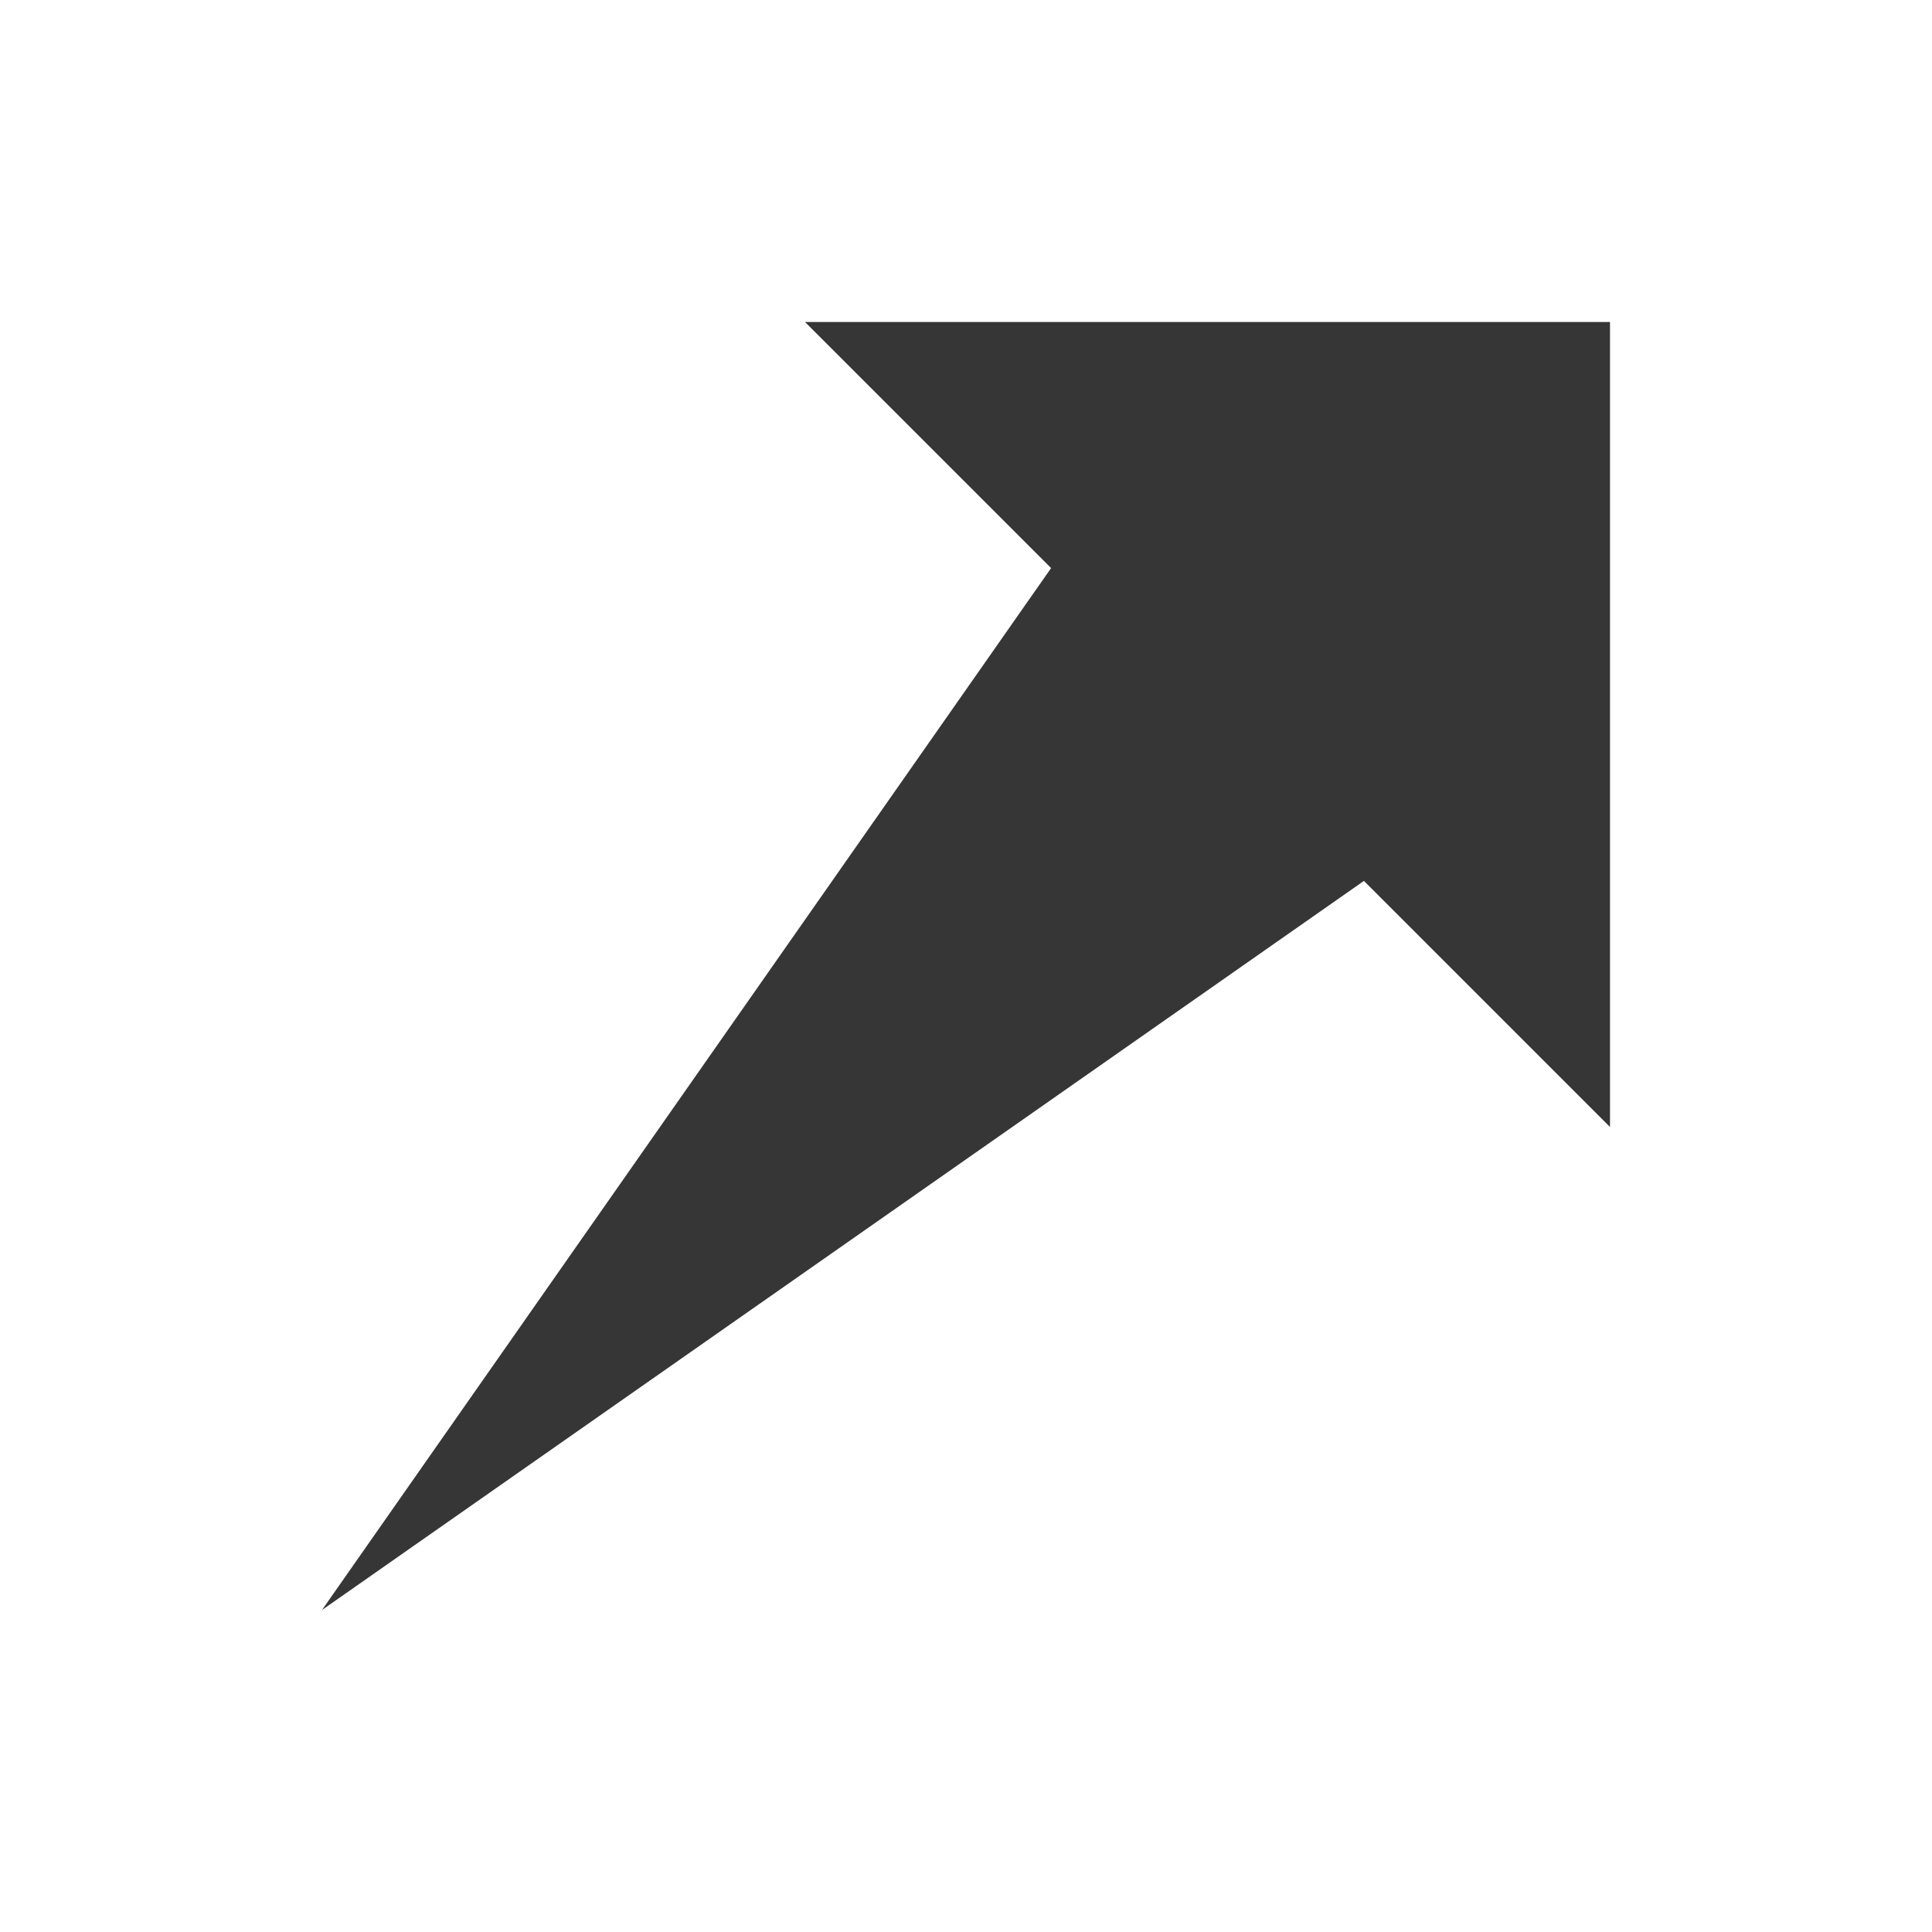
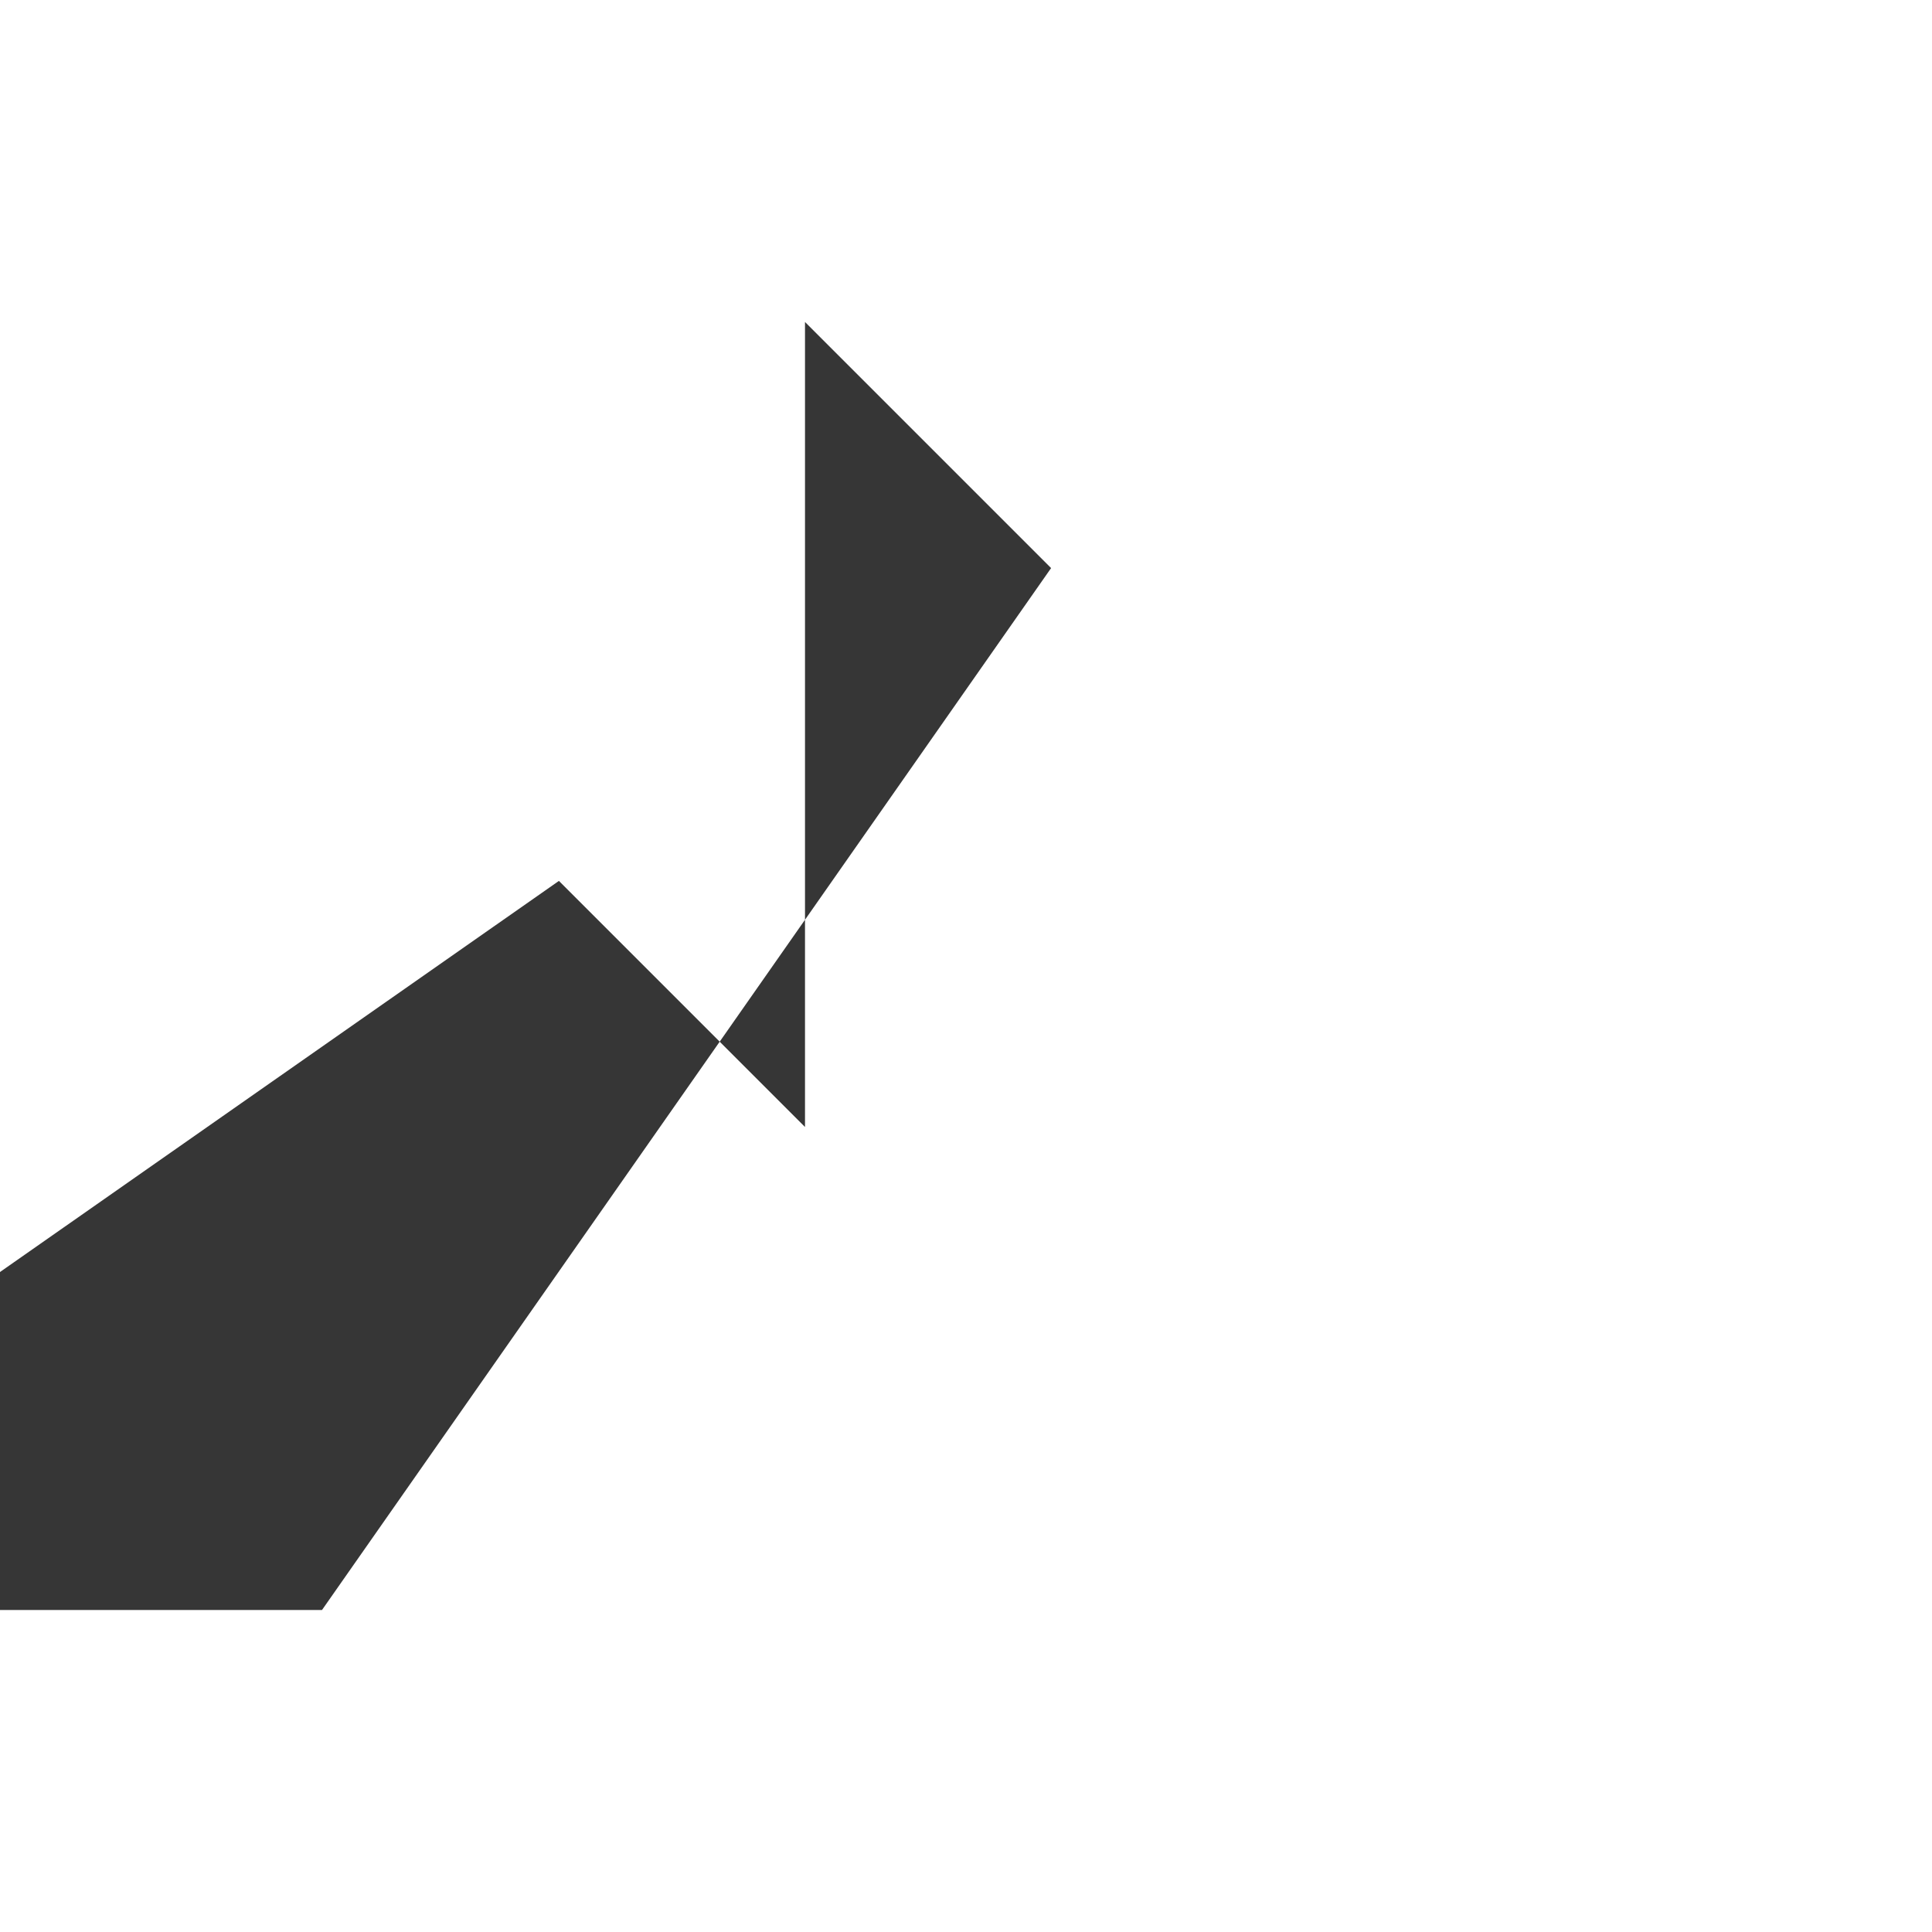
<svg xmlns="http://www.w3.org/2000/svg" viewBox="0 0 24 24">
  <defs id="defs3051">
    <style type="text/css" id="current-color-scheme">
      .ColorScheme-Text {
        color:#363636;
      }
      </style>
  </defs>
  <g transform="translate(1,1)">
-     <path style="fill:currentColor;fill-opacity:1;stroke:none" d="m547.571 761.934l9.057-12.943-3.057-3.057h10v10l-3.057-3.057-12.943 9.057" transform="translate(-544.571-742.934)" class="ColorScheme-Text" />
+     <path style="fill:currentColor;fill-opacity:1;stroke:none" d="m547.571 761.934l9.057-12.943-3.057-3.057v10l-3.057-3.057-12.943 9.057" transform="translate(-544.571-742.934)" class="ColorScheme-Text" />
  </g>
</svg>